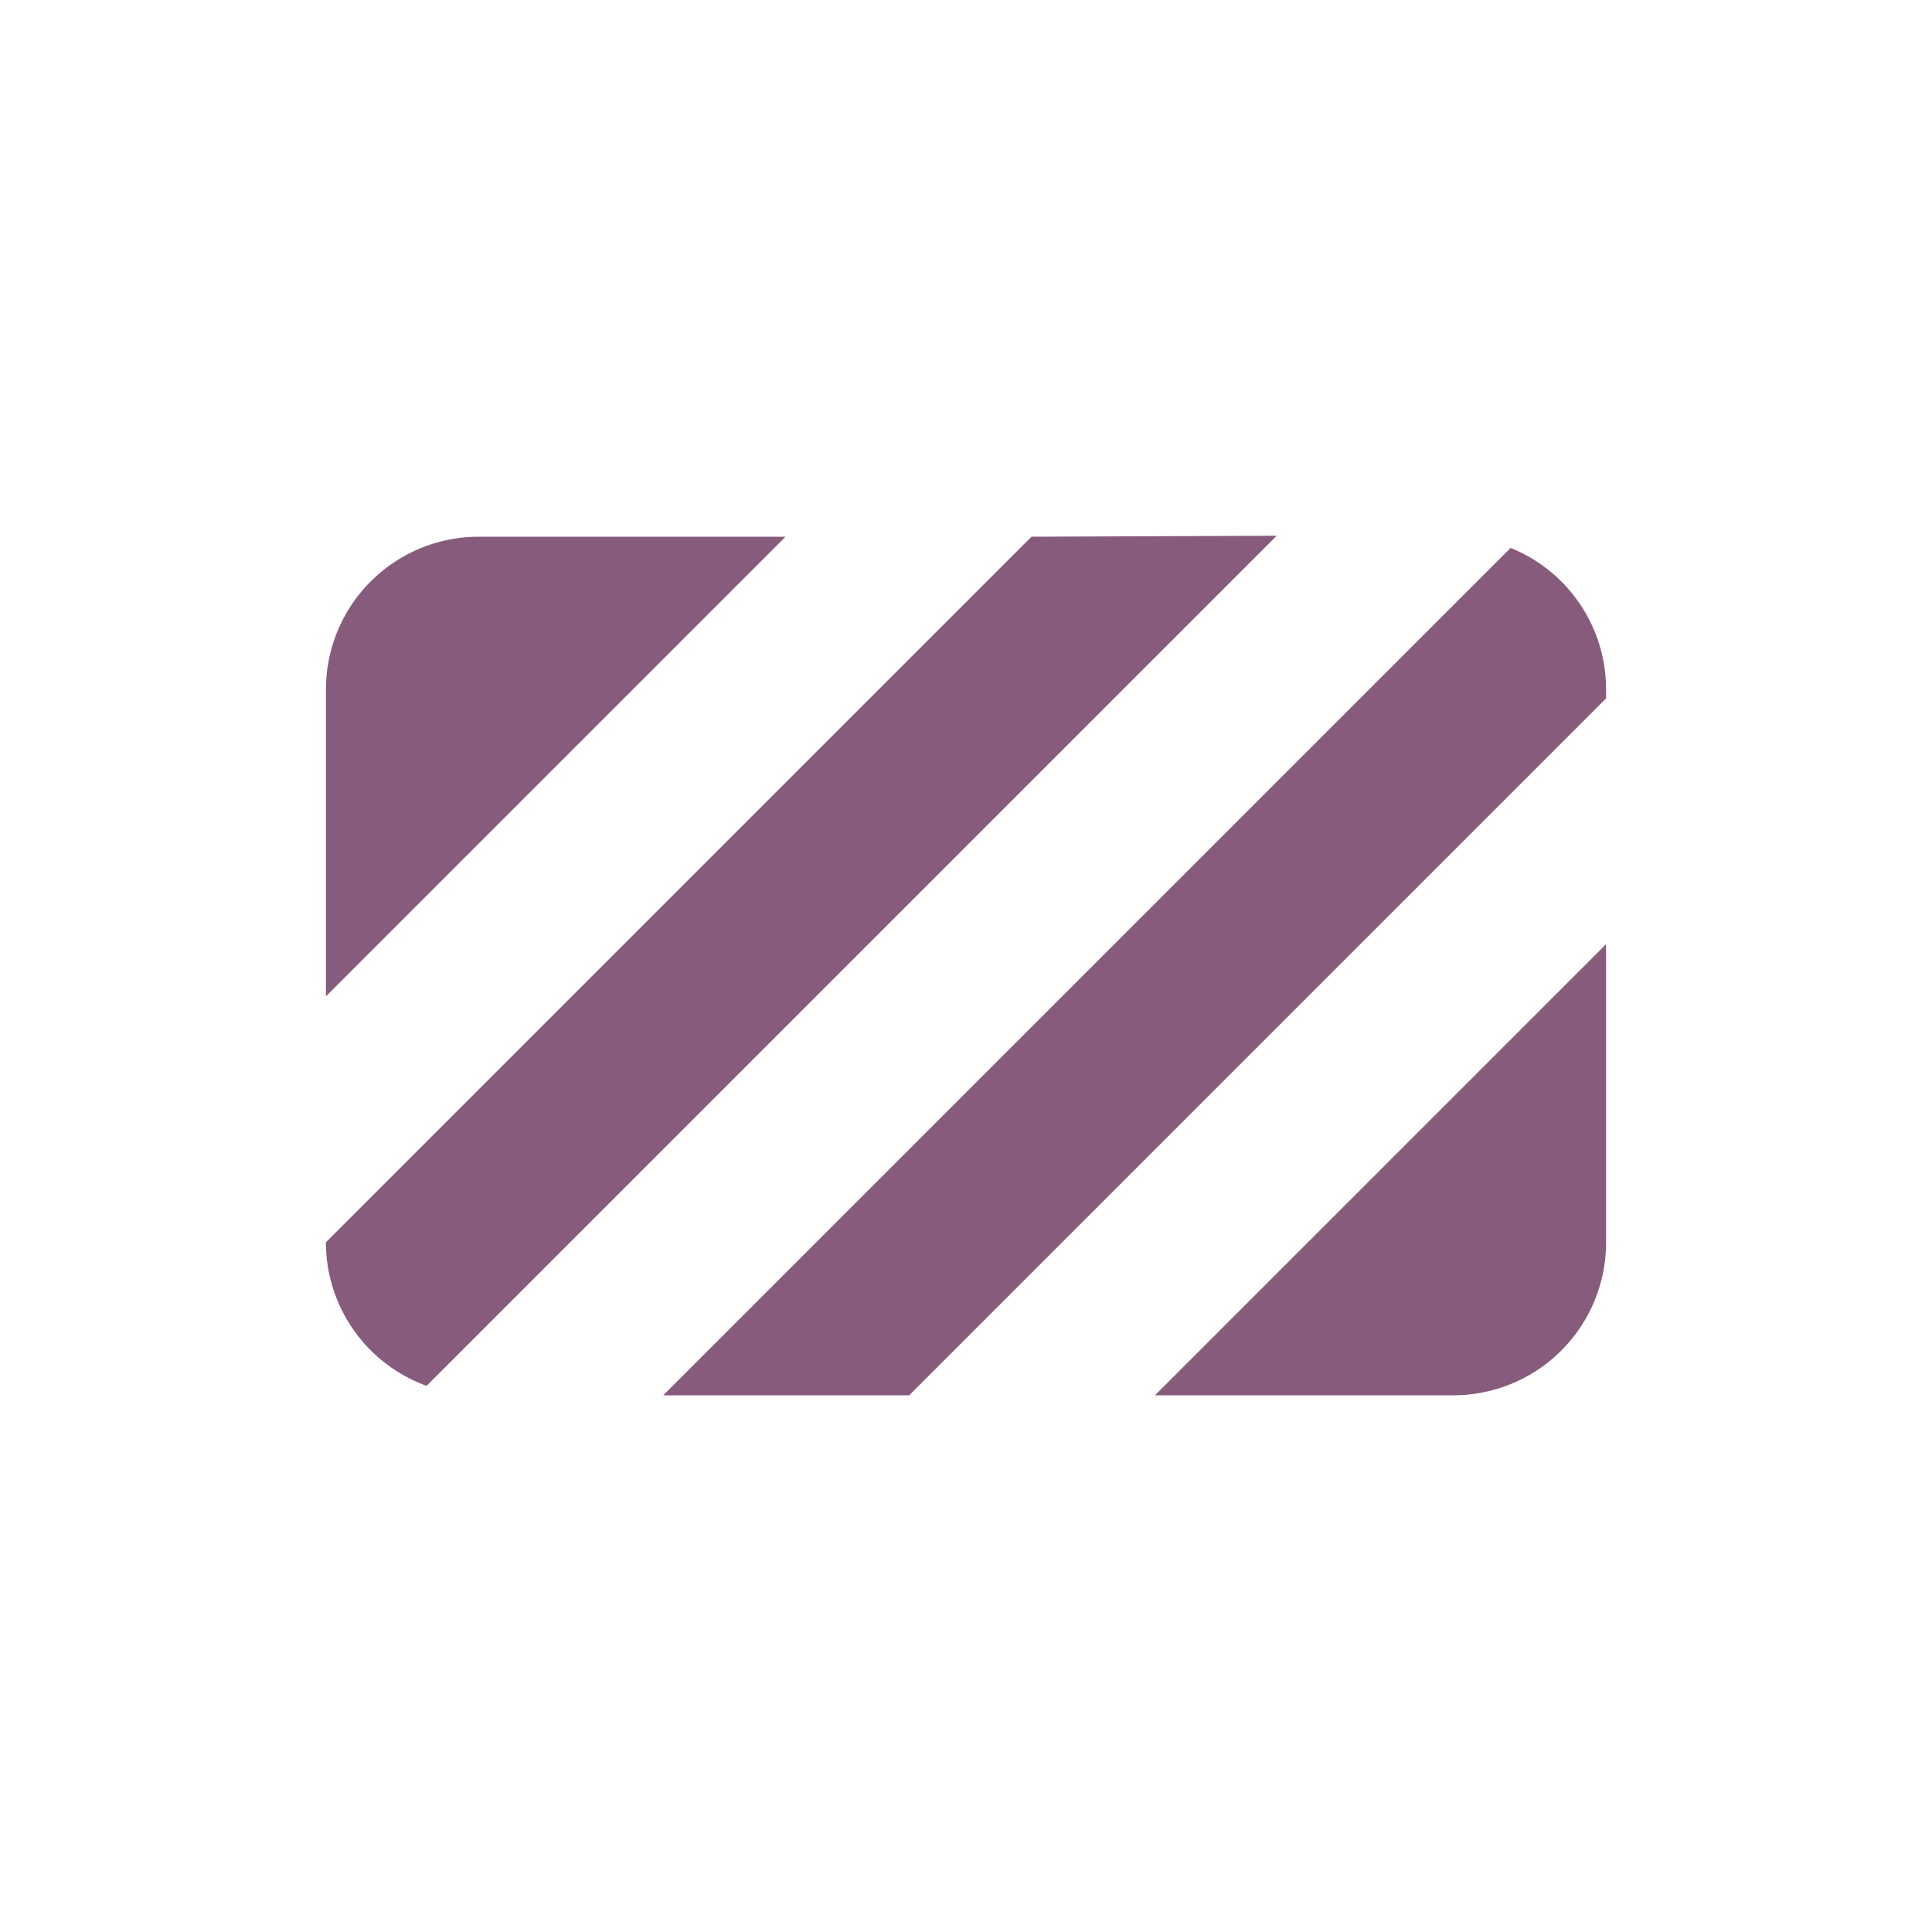
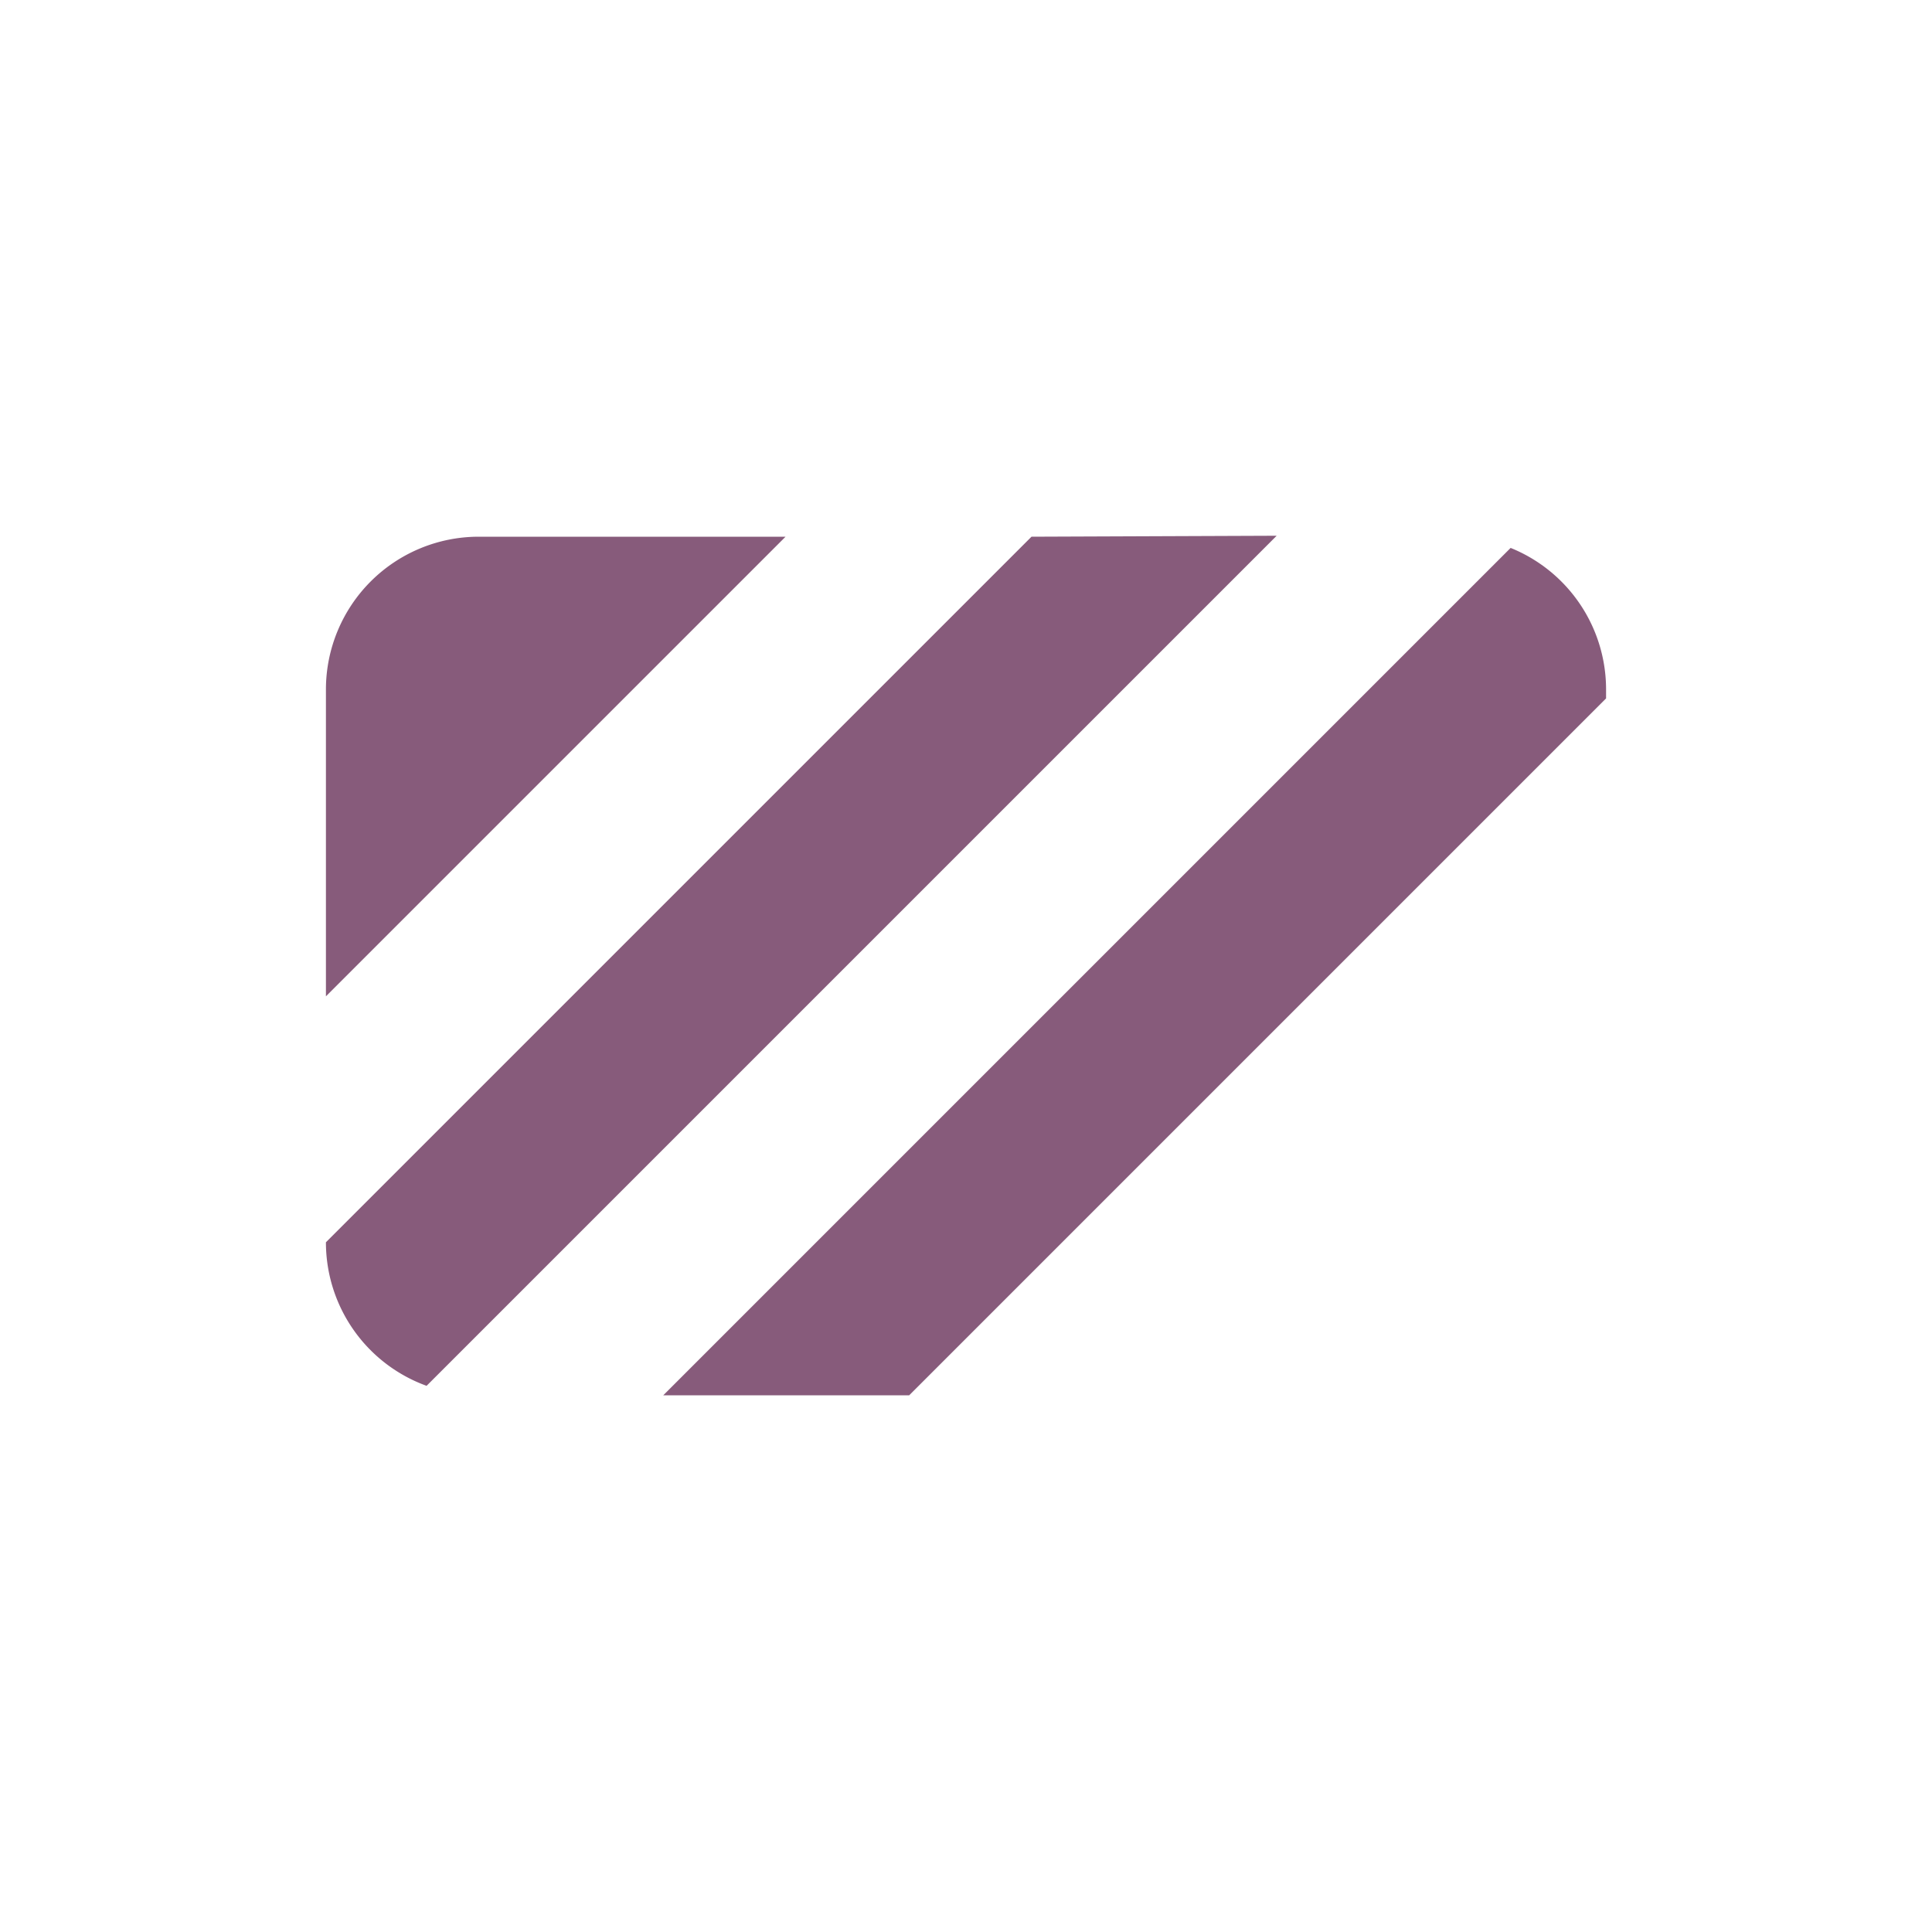
<svg xmlns="http://www.w3.org/2000/svg" viewBox="0 0 100 100">
  <path d="M83.13,35.69a7.9,7.9,0,0,0-4.94-7.33L34.33,72.22H47.06L83.13,36.15Z" style="fill:#875b7b" />
  <path d="M53.39,27.78,16.87,64.3h0a7.9,7.9,0,0,0,5.21,7.43l44-44Z" style="fill:#875b7b" />
  <path d="M24.78,27.78a7.91,7.91,0,0,0-7.91,7.91V51.57L40.66,27.78Z" style="fill:#875b7b" />
-   <path d="M59.78,72.22H75.22a7.91,7.91,0,0,0,7.91-7.91V48.87Z" style="fill:#875b7b" />
</svg>